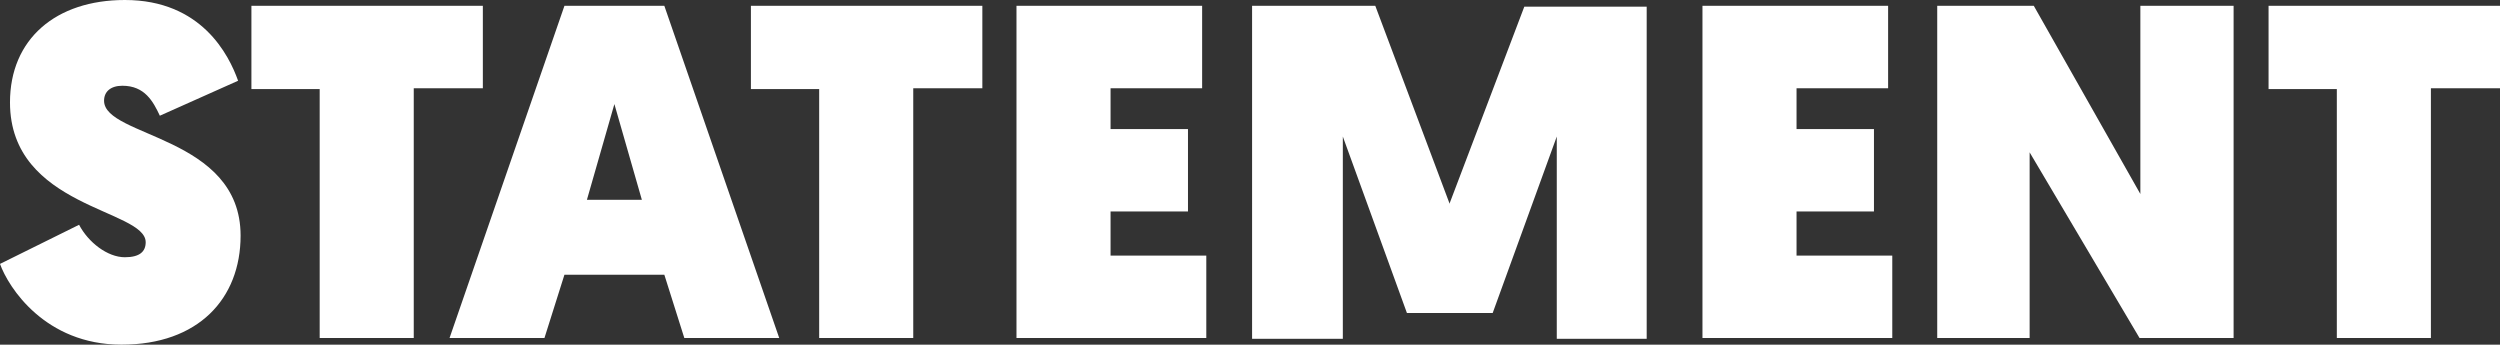
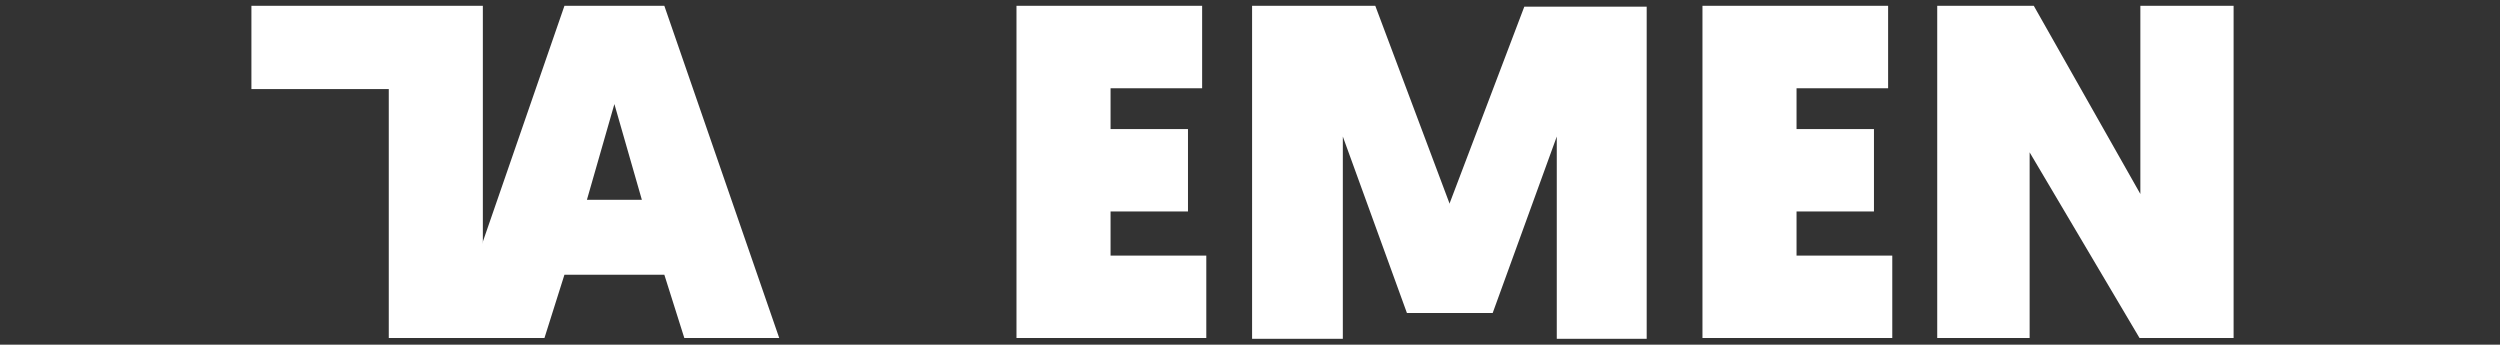
<svg xmlns="http://www.w3.org/2000/svg" id="_レイヤー_2" data-name="レイヤー 2" viewBox="0 0 30.03 4.14">
  <rect x="0" y="0" width="30.03" height="4.14" fill="#333333" stroke="none" />
  <defs>
    <style>
      .cls-1 {
        fill: #fff;
      }
    </style>
  </defs>
  <g id="infographic_開発">
    <g>
-       <path class="cls-1" d="M.95,2.7c.11.21.34.39.55.39.18,0,.25-.07.25-.18C1.75,2.51.12,2.5.12,1.23.12.47.67,0,1.5,0c.92,0,1.25.66,1.36.97l-.94.42c-.08-.17-.18-.36-.45-.36-.14,0-.22.07-.22.18,0,.44,1.64.42,1.64,1.62,0,.76-.51,1.31-1.43,1.31S.1,3.45,0,3.17l.95-.47Z" />
-       <path class="cls-1" d="M3.84,1.07h-.82V.07h2.78v.99h-.83v3h-1.13V1.07Z" />
+       <path class="cls-1" d="M3.84,1.07h-.82V.07h2.78v.99v3h-1.13V1.07Z" />
      <path class="cls-1" d="M6.78,3.3l-.24.76h-1.14L6.78.07h1.2l1.38,3.99h-1.14l-.24-.76h-1.2ZM7.38,1.25l-.33,1.15h.66l-.33-1.15Z" />
-       <path class="cls-1" d="M9.84,1.07h-.82V.07h2.78v.99h-.83v3h-1.13V1.07Z" />
      <path class="cls-1" d="M12.21.07h2.23v.99h-1.1v.49h.93v.99h-.93v.53h1.15v.99h-2.28V.07Z" />
      <path class="cls-1" d="M17.41,2.45l.9-2.37h1.47v3.99h-1.08V1.64l-.77,2.12h-1.03l-.77-2.12v2.43h-1.09V.07h1.48l.89,2.37Z" />
      <path class="cls-1" d="M20.44.07h2.24v.99h-1.1v.49h.93v.99h-.93v.53h1.15v.99h-2.28V.07Z" />
      <path class="cls-1" d="M23.27.07h1.16l1.28,2.26V.07h1.12v3.99h-1.13l-1.32-2.23v2.23h-1.11V.07Z" />
-       <path class="cls-1" d="M28.07,1.07h-.82V.07h2.78v.99h-.83v3h-1.13V1.07Z" />
    </g>
  </g>
</svg>